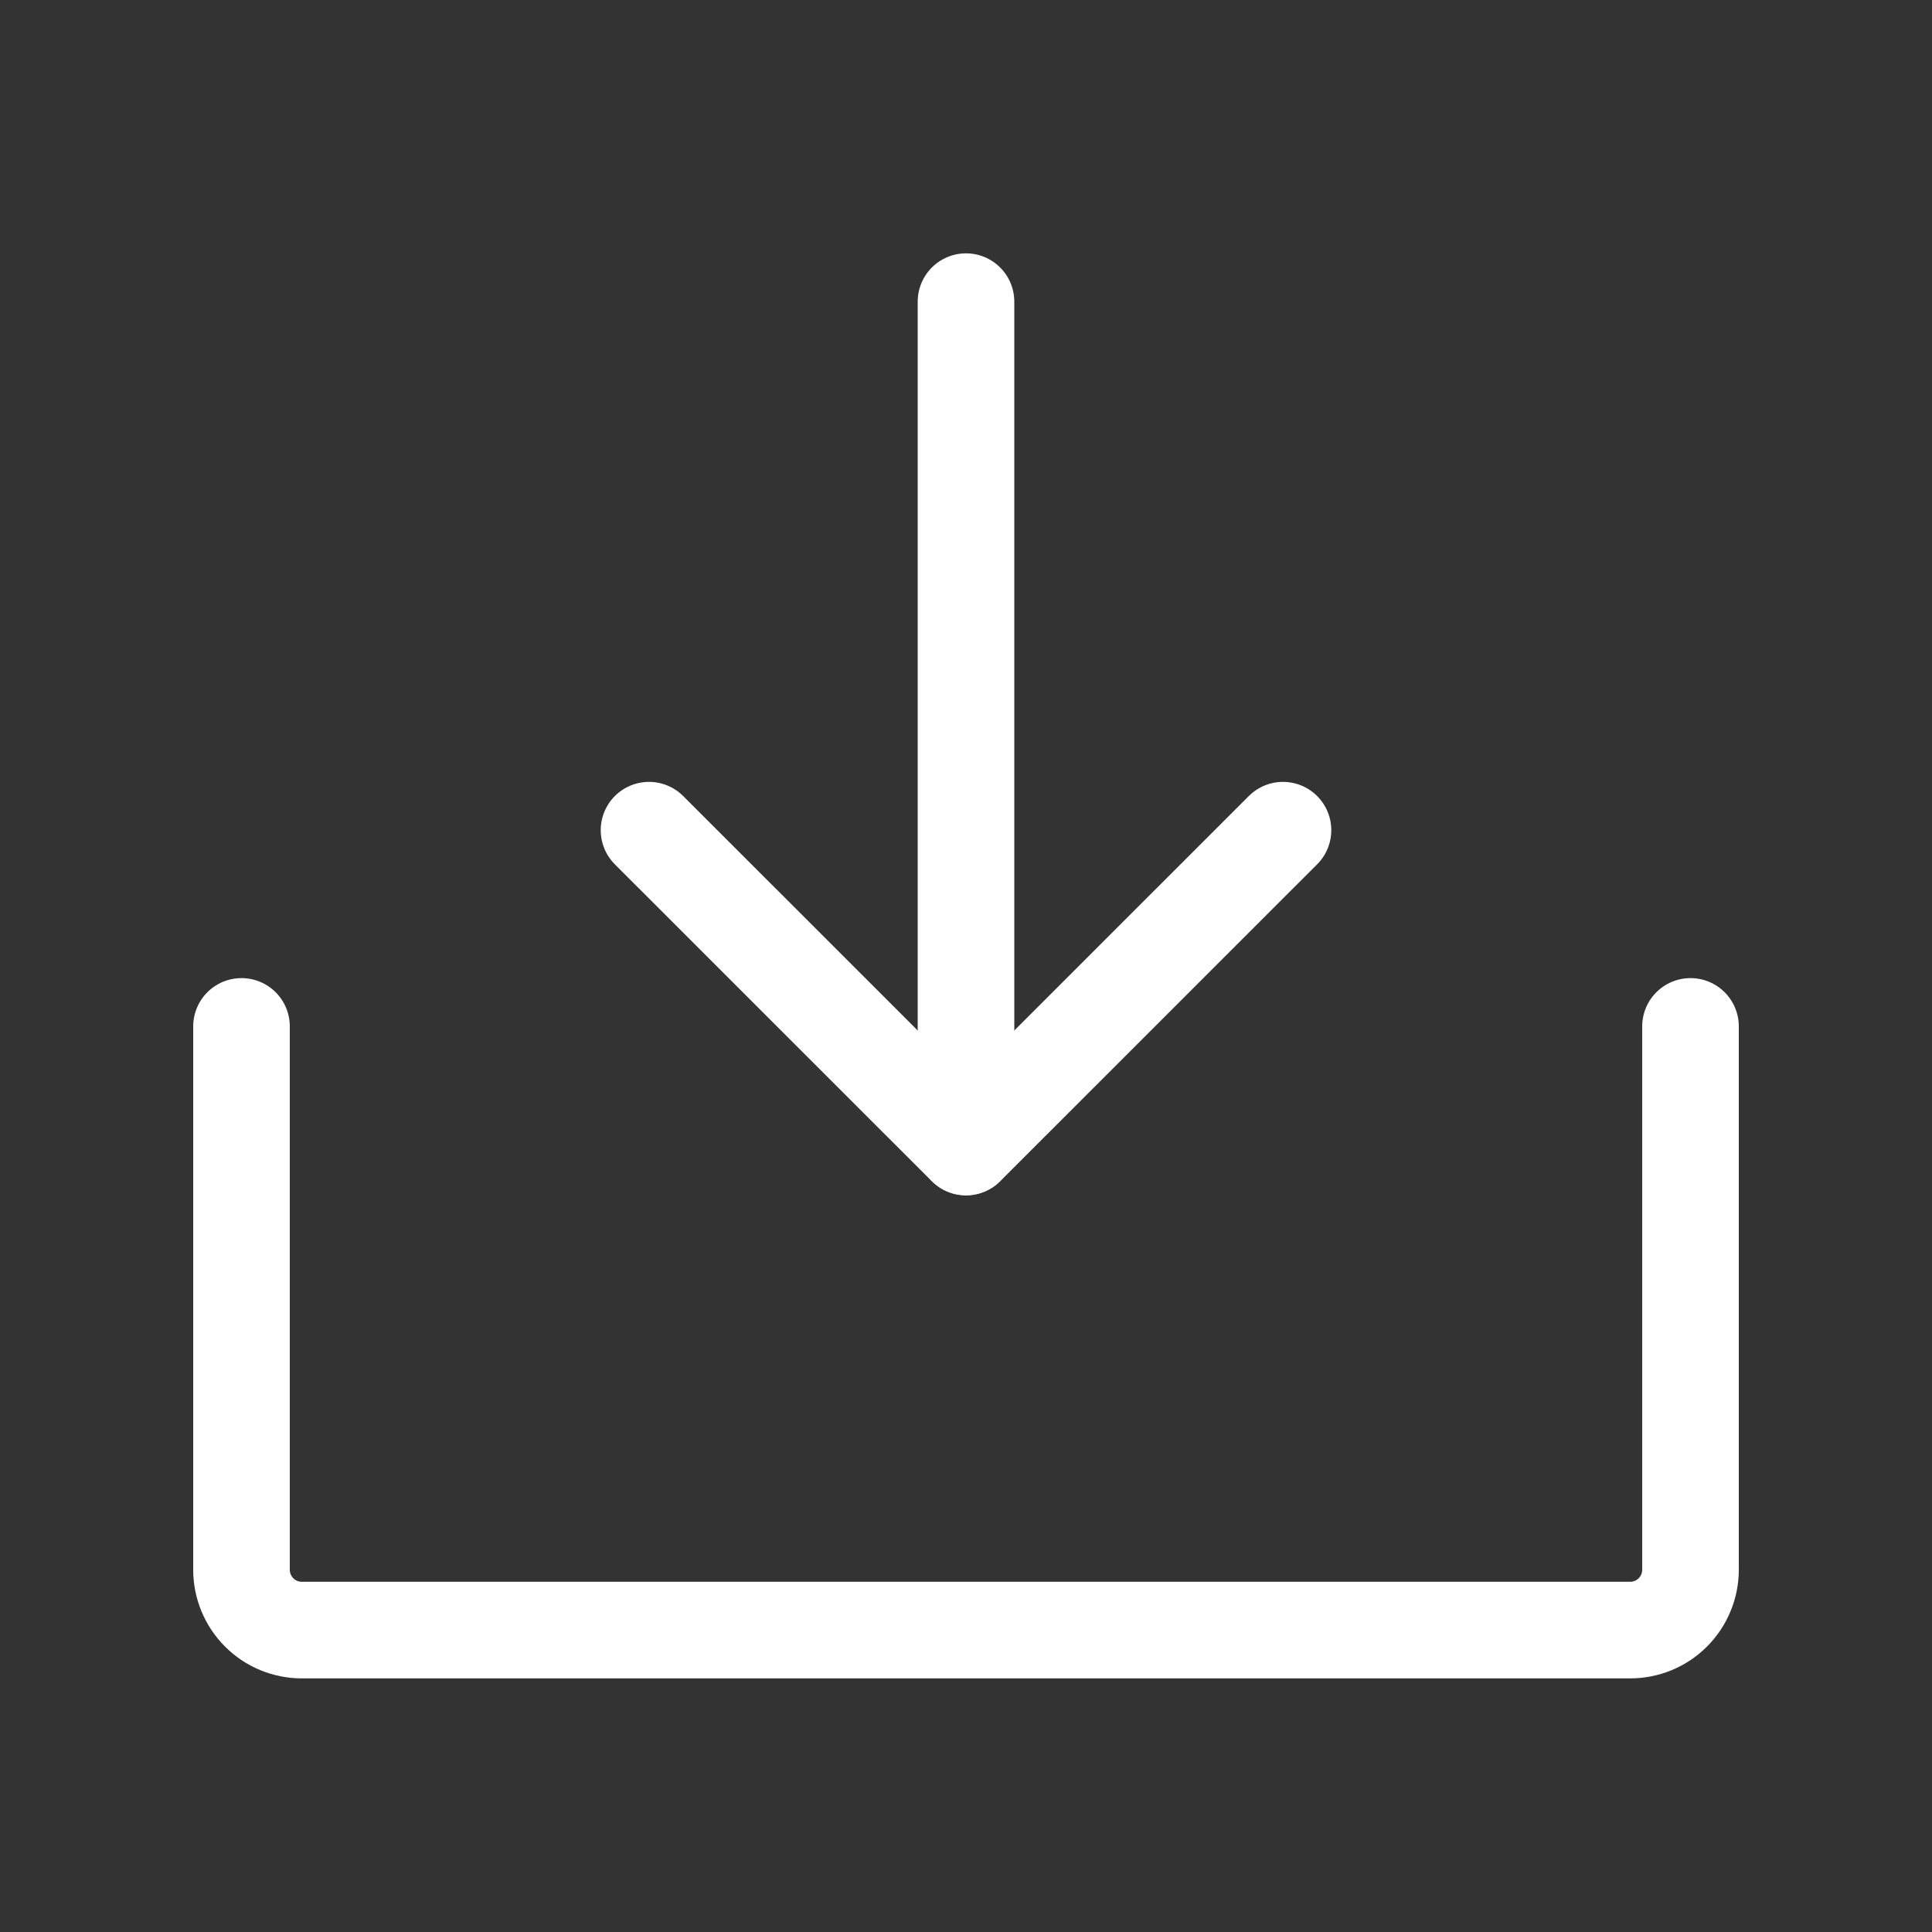
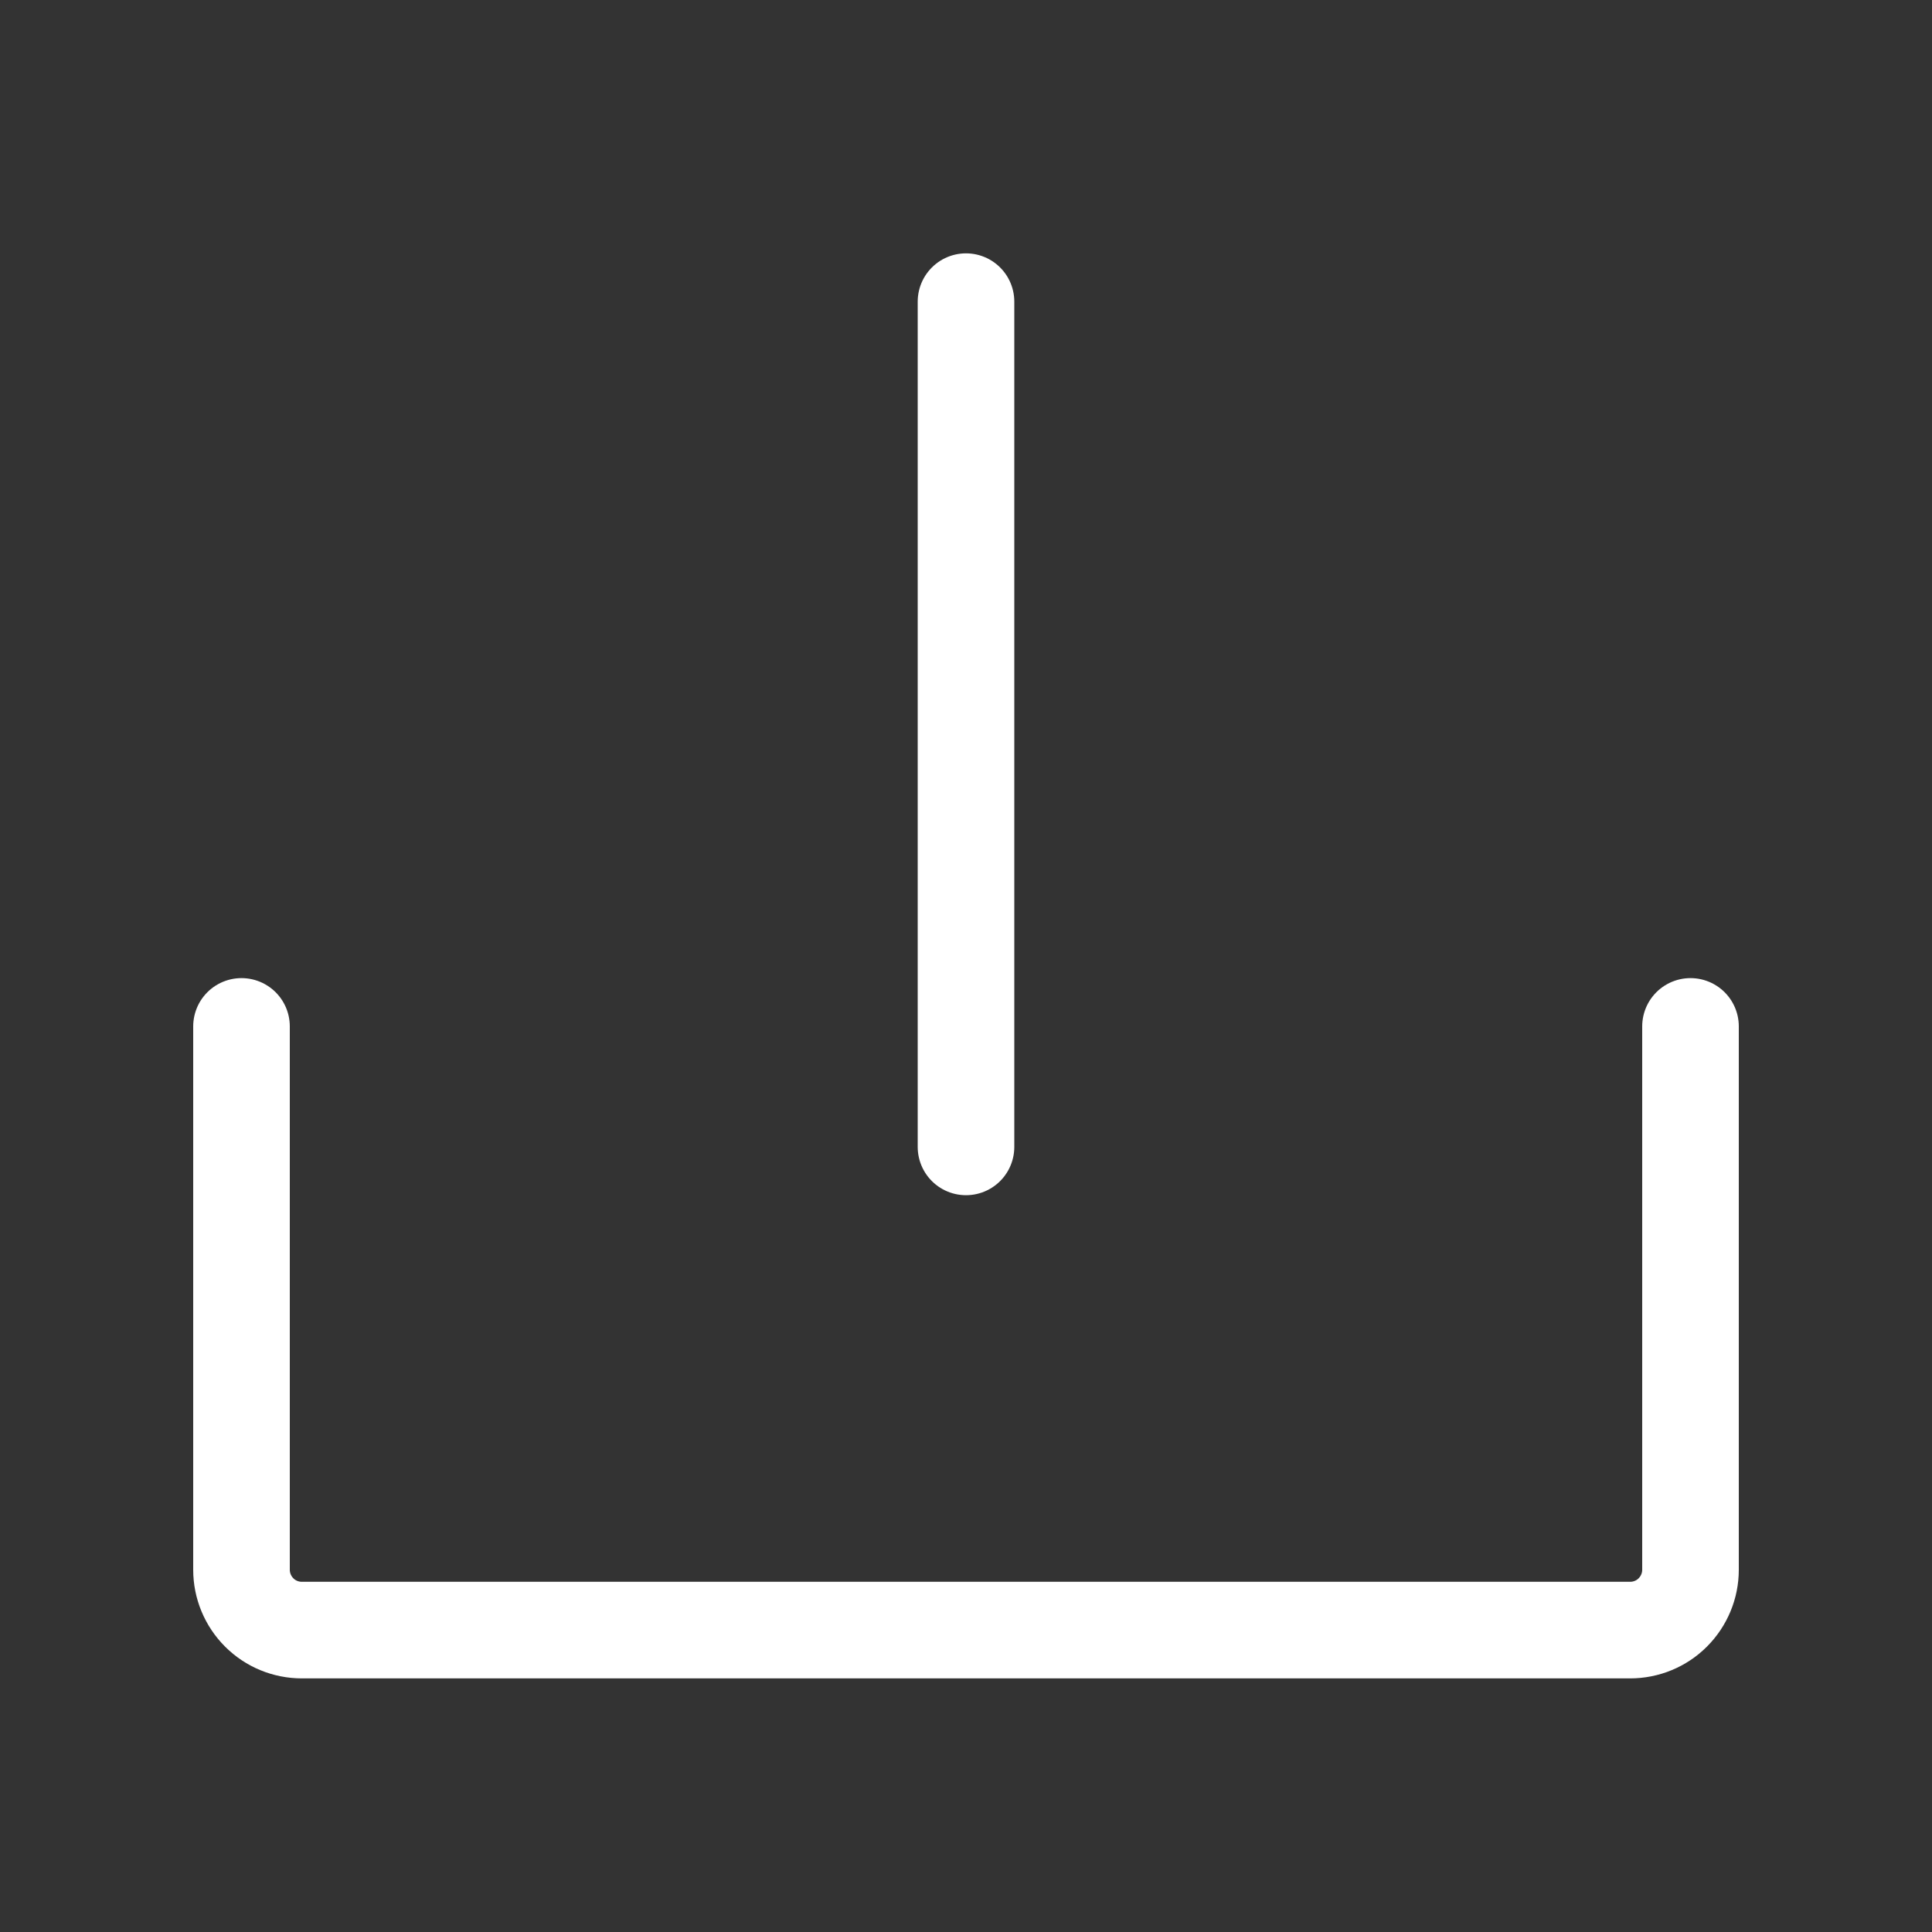
<svg xmlns="http://www.w3.org/2000/svg" width="30" height="30" viewBox="0 0 30 30" fill="none">
  <rect x="0" y="0" width="30" height="30" fill="#333333" stroke="none" />
-   <path d="M10.078 12.891L15 17.812L19.922 12.891" stroke="white" stroke-width="1.5" stroke-linecap="round" stroke-linejoin="round" />
  <path d="M15 4.684V17.809" stroke="white" stroke-width="1.5" stroke-linecap="round" stroke-linejoin="round" />
  <path d="M26.25 15.938V24.375C26.25 24.624 26.151 24.862 25.975 25.038C25.8 25.214 25.561 25.312 25.312 25.312H4.688C4.439 25.312 4.2 25.214 4.025 25.038C3.849 24.862 3.75 24.624 3.75 24.375V15.938" stroke="white" stroke-width="1.5" stroke-linecap="round" stroke-linejoin="round" />
</svg>